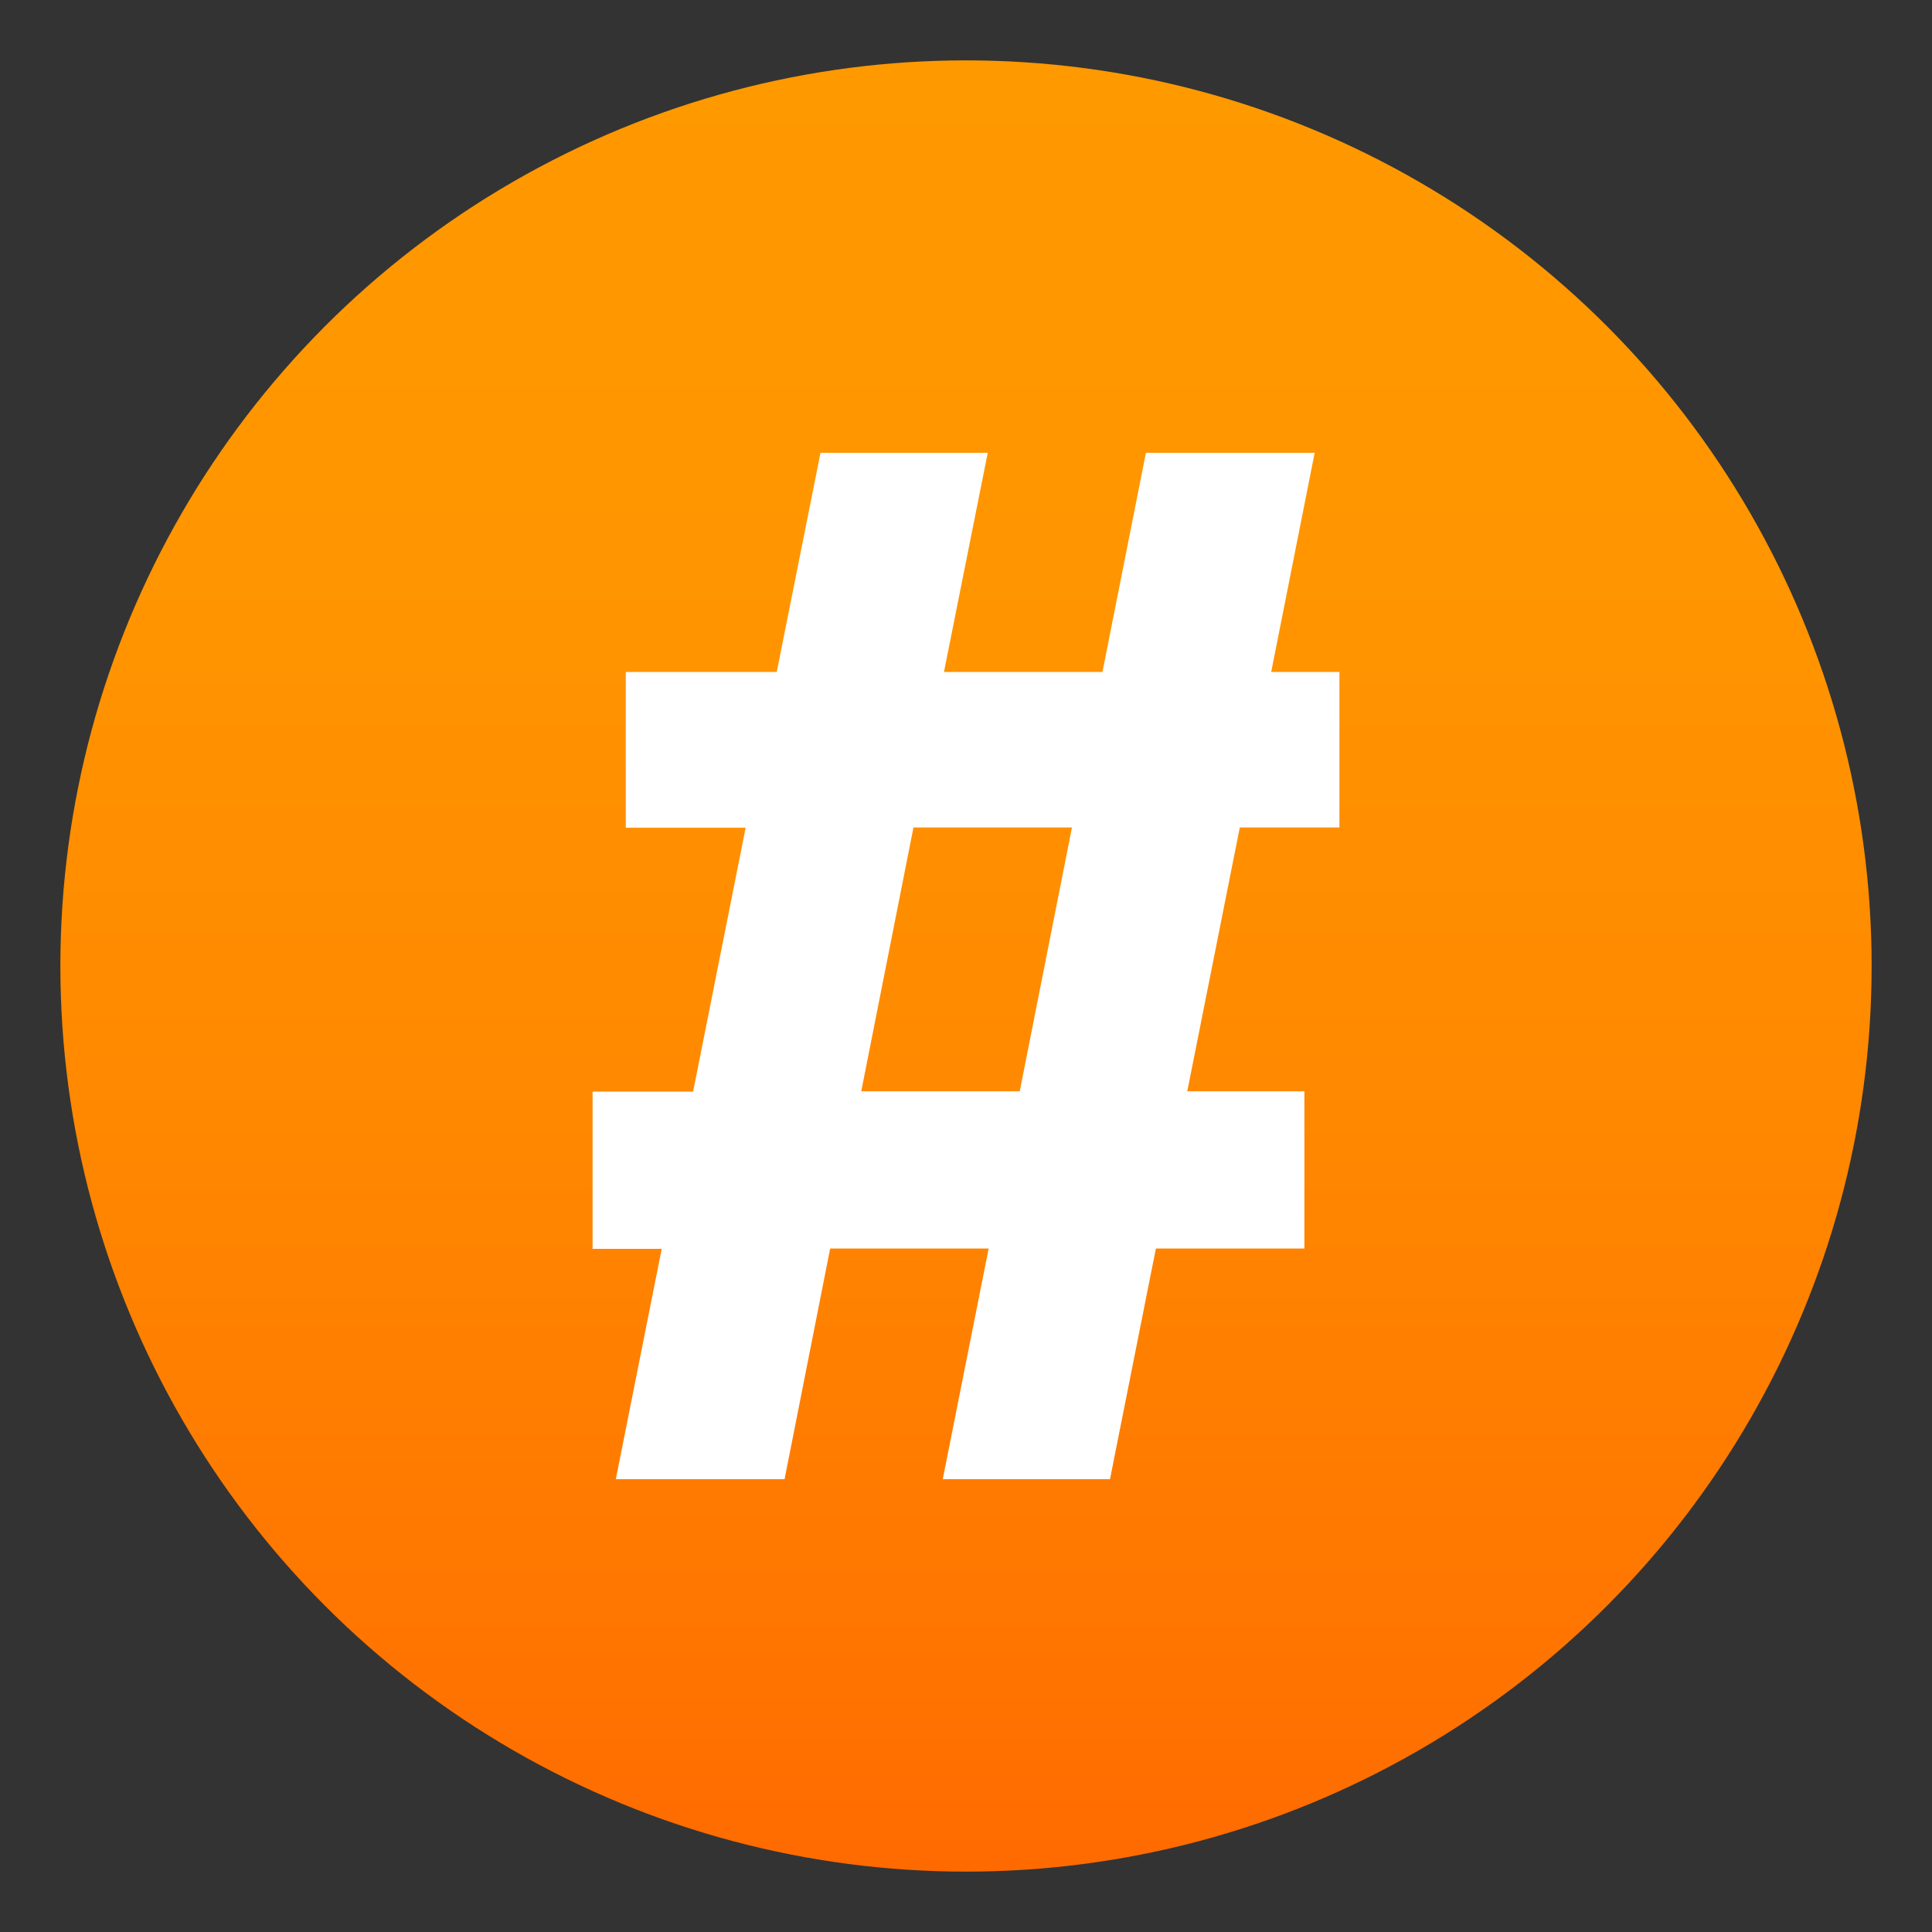
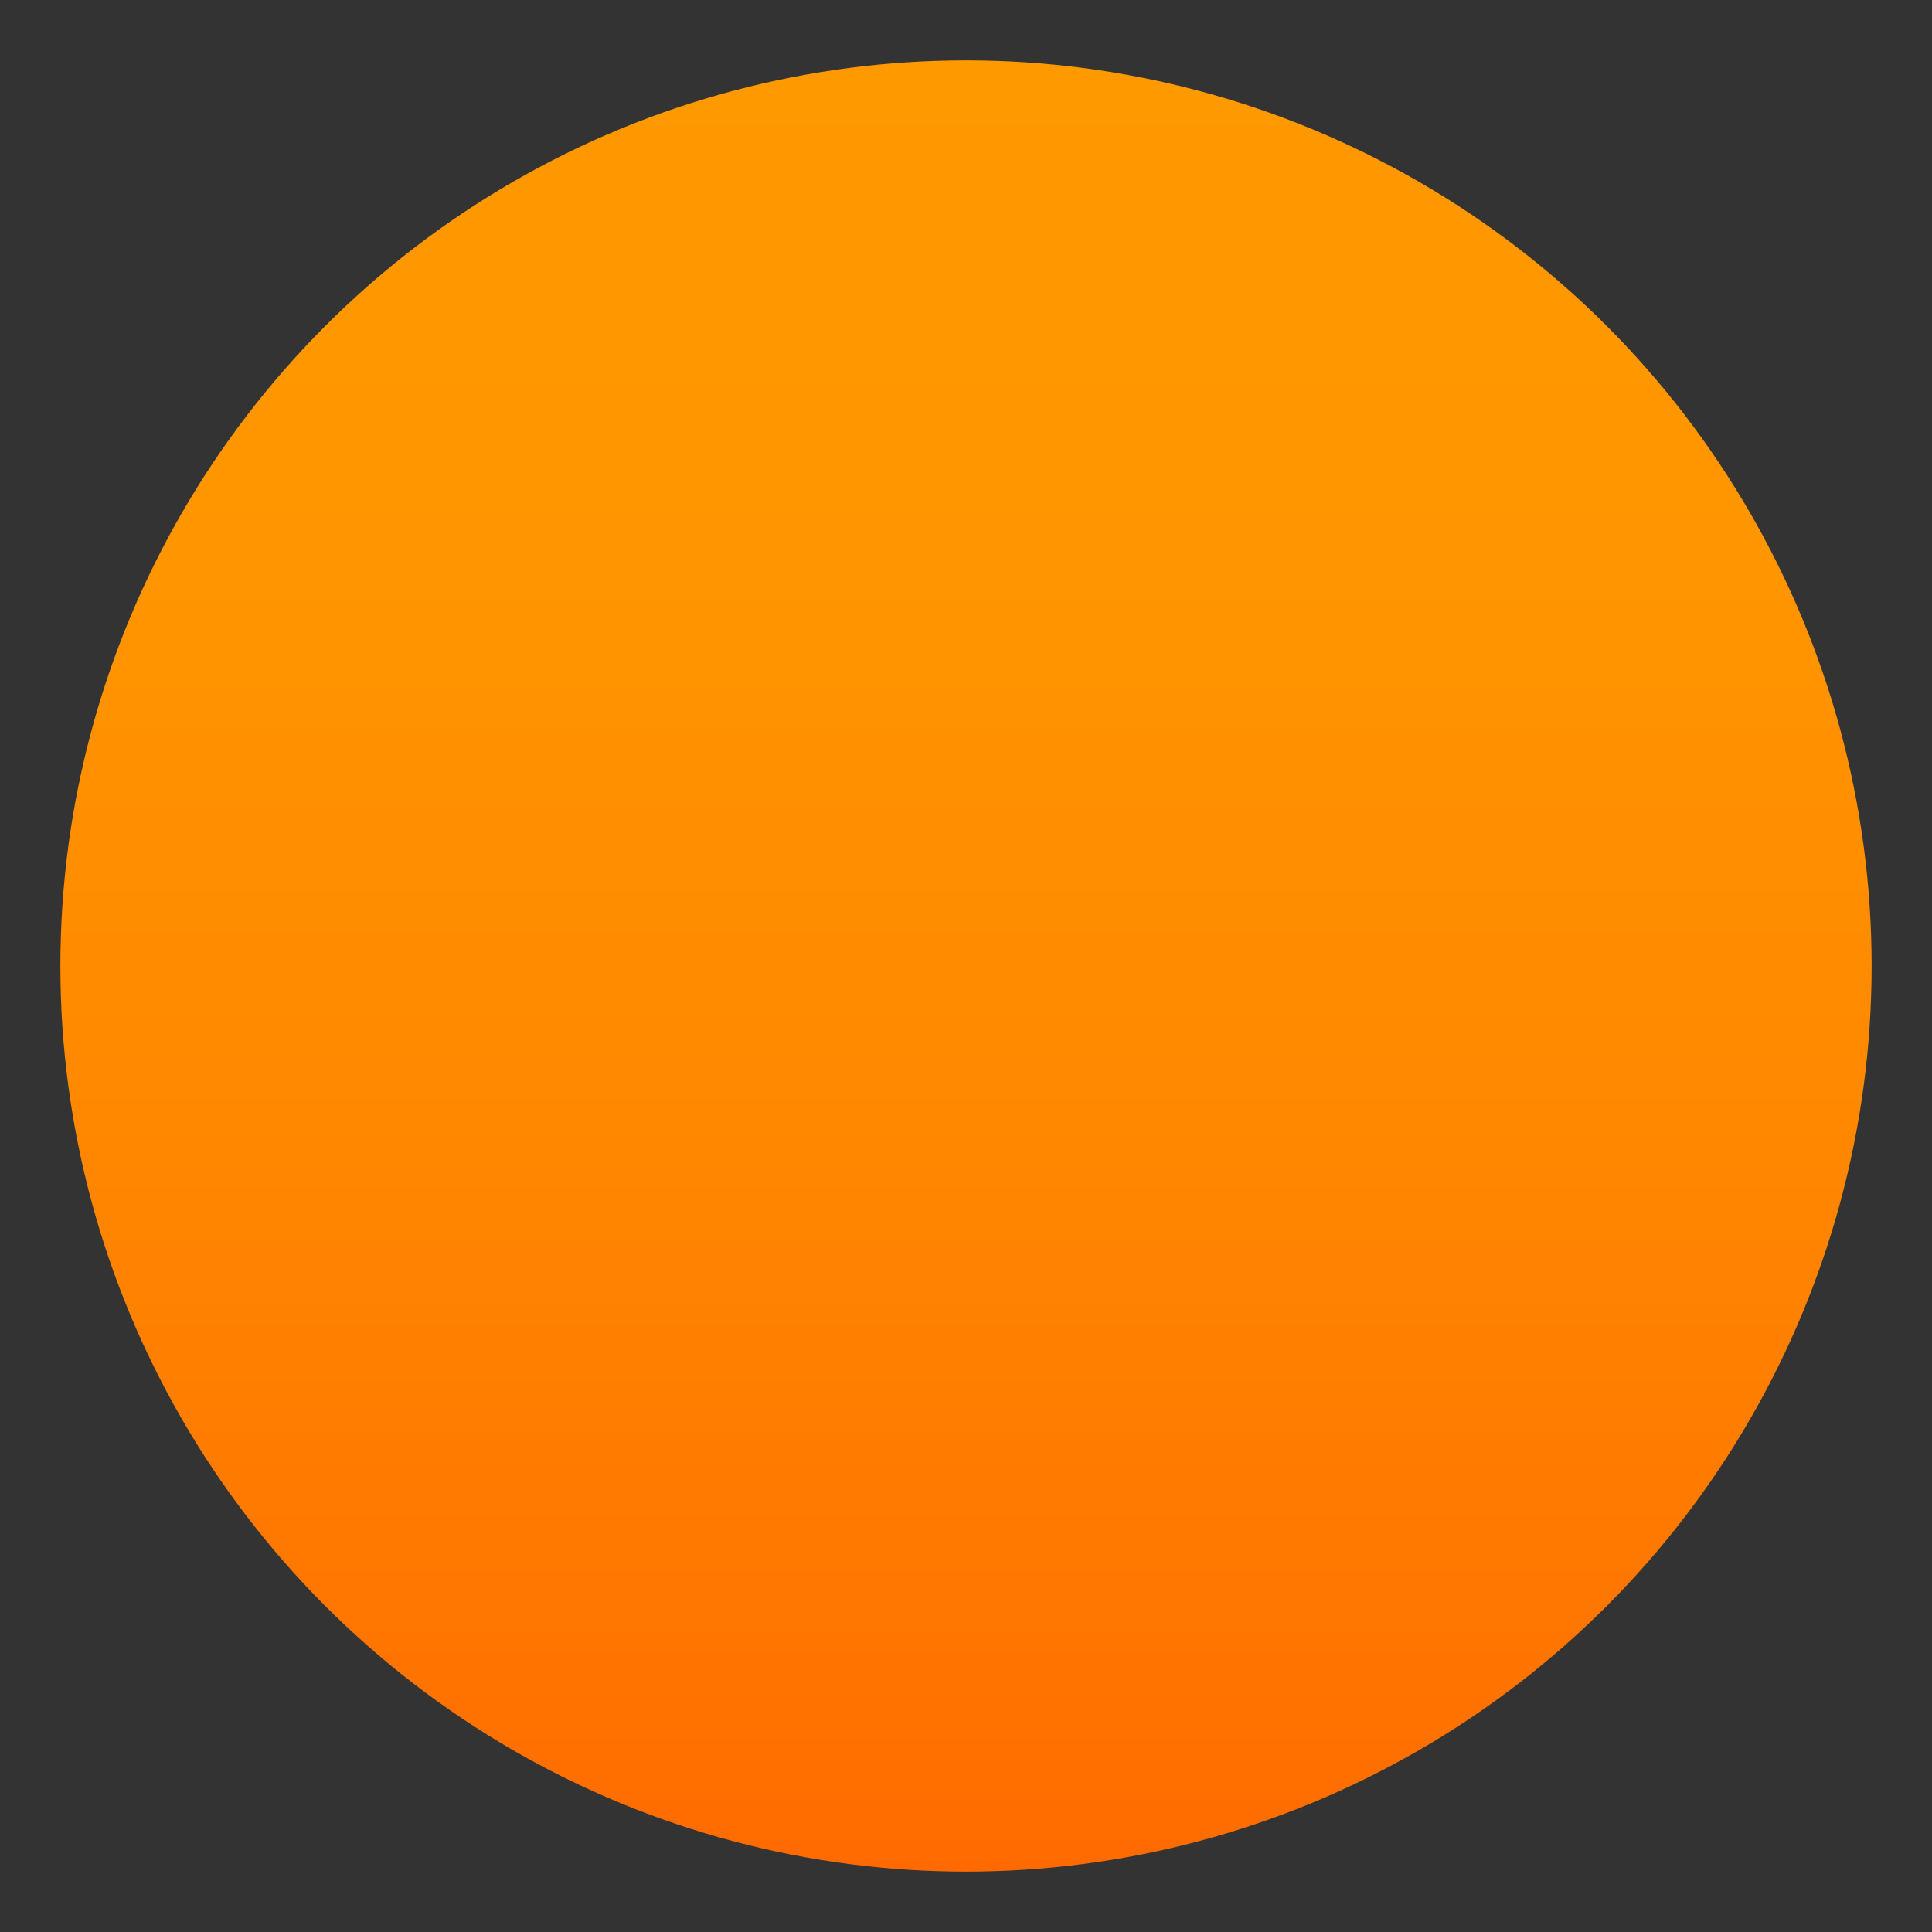
<svg xmlns="http://www.w3.org/2000/svg" version="1.1" id="Layer_1" x="0px" y="0px" width="64px" height="64px" viewBox="0 0 64 64" style="enable-background:new 0 0 64 64;" xml:space="preserve">
  <rect x="0" y="0" width="64" height="64" fill="#333333" stroke="none" />
  <linearGradient id="SVGID_1_" gradientUnits="userSpaceOnUse" x1="32" y1="2" x2="32" y2="62">
    <stop offset="0" style="stop-color:#FF9900" />
    <stop offset="0.287" style="stop-color:#FF9500" />
    <stop offset="0.585" style="stop-color:#FF8800" />
    <stop offset="0.887" style="stop-color:#FF7400" />
    <stop offset="1" style="stop-color:#FF6A00" />
  </linearGradient>
  <circle fill="url(#SVGID_1_)" cx="32" cy="32" r="30" />
-   <path fill="#FFFFFF" d="M44.37,27.42v-5.16h-2.26L43.55,15h-5.59l-1.44,7.26h-5.25L32.72,15h-5.54l-1.45,7.26h-5v5.16h3.97l-1.74,8.74  h-3.33v5.21h2.29L20.4,49h5.59l1.51-7.64h5.25L31.23,49h5.54l1.52-7.64h4.92v-5.21h-3.88l1.74-8.74H44.37z M33.78,36.15h-5.25  l1.73-8.74h5.25L33.78,36.15z" />
</svg>